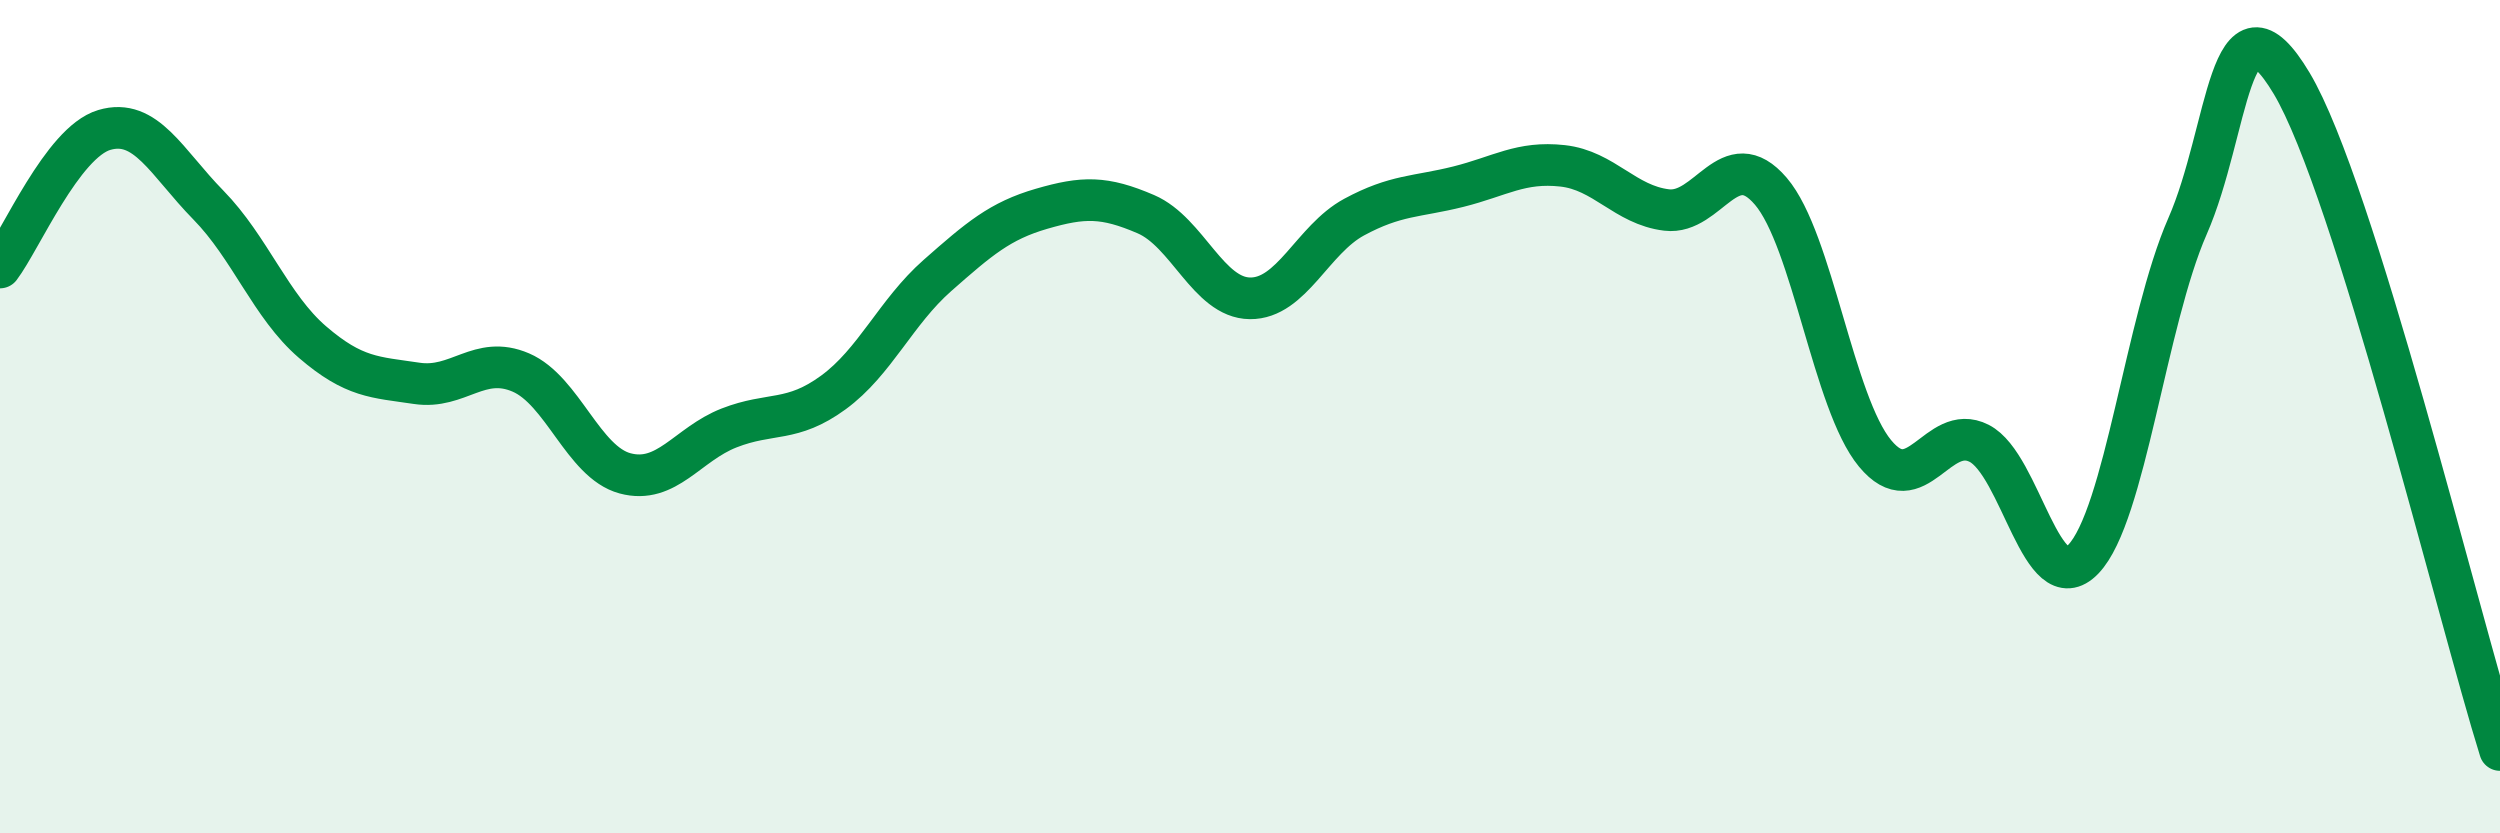
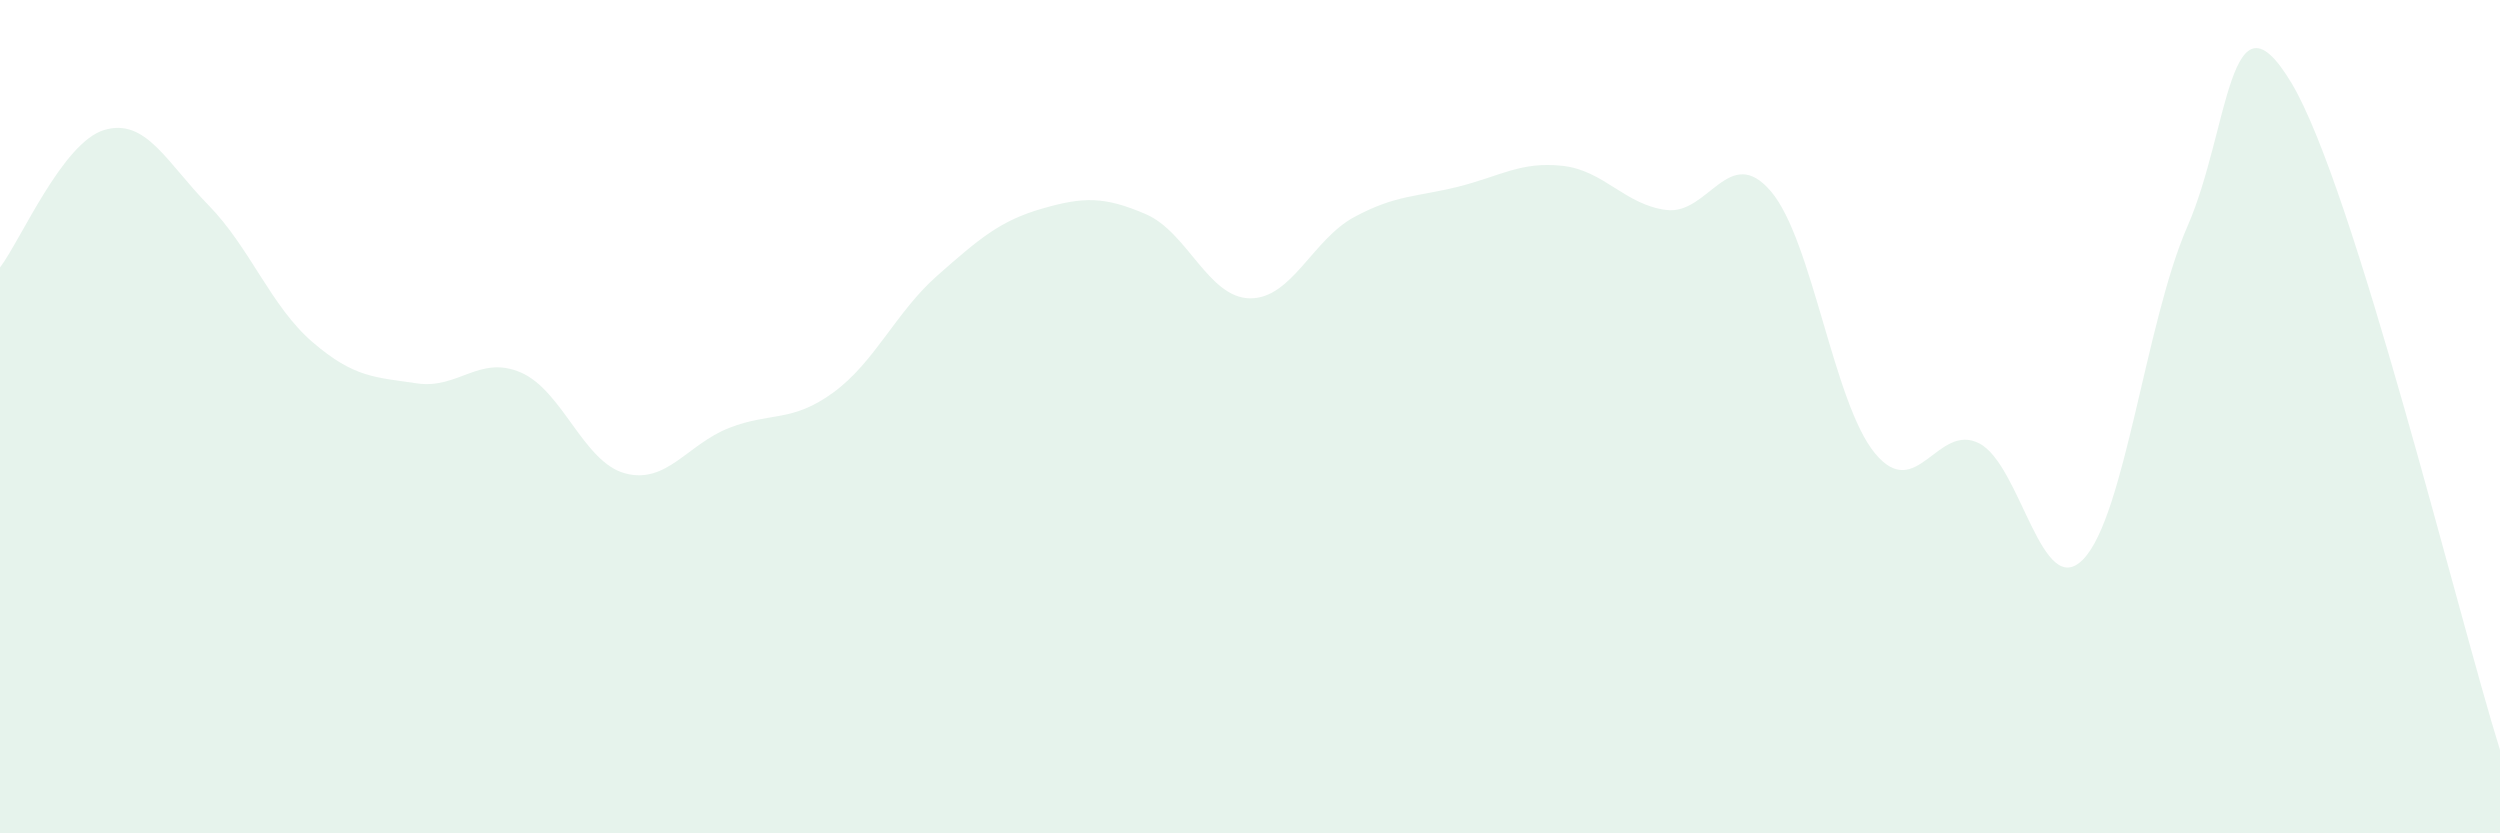
<svg xmlns="http://www.w3.org/2000/svg" width="60" height="20" viewBox="0 0 60 20">
  <path d="M 0,6.42 C 0.5,5.76 1.5,3.42 2.5,3.12 C 3.5,2.82 4,3.9 5,4.92 C 6,5.94 6.5,7.35 7.5,8.21 C 8.5,9.07 9,9.05 10,9.2 C 11,9.35 11.5,8.51 12.5,8.94 C 13.5,9.37 14,11.09 15,11.36 C 16,11.63 16.5,10.66 17.5,10.27 C 18.5,9.88 19,10.15 20,9.42 C 21,8.69 21.5,7.49 22.5,6.61 C 23.5,5.73 24,5.3 25,5.01 C 26,4.72 26.5,4.71 27.5,5.14 C 28.5,5.57 29,7.15 30,7.16 C 31,7.17 31.5,5.75 32.5,5.21 C 33.5,4.67 34,4.73 35,4.48 C 36,4.23 36.5,3.87 37.5,3.98 C 38.5,4.09 39,4.92 40,5.04 C 41,5.16 41.5,3.42 42.5,4.59 C 43.5,5.76 44,9.67 45,10.88 C 46,12.09 46.5,10.13 47.5,10.64 C 48.5,11.15 49,14.46 50,13.42 C 51,12.38 51.5,7.71 52.5,5.43 C 53.5,3.15 53.5,-0.51 55,2 C 56.5,4.51 59,14.8 60,18L60 20L0 20Z" fill="#008740" opacity="0.1" stroke-linecap="round" stroke-linejoin="round" />
-   <path d="M 0,6.42 C 0.5,5.76 1.5,3.42 2.5,3.12 C 3.5,2.82 4,3.9 5,4.92 C 6,5.94 6.5,7.35 7.5,8.21 C 8.5,9.07 9,9.05 10,9.2 C 11,9.35 11.5,8.51 12.5,8.94 C 13.5,9.37 14,11.09 15,11.36 C 16,11.63 16.5,10.66 17.5,10.27 C 18.5,9.88 19,10.15 20,9.42 C 21,8.69 21.5,7.49 22.5,6.61 C 23.5,5.73 24,5.3 25,5.01 C 26,4.72 26.5,4.71 27.5,5.14 C 28.5,5.57 29,7.15 30,7.16 C 31,7.17 31.5,5.75 32.5,5.21 C 33.5,4.67 34,4.73 35,4.48 C 36,4.23 36.5,3.87 37.5,3.98 C 38.5,4.09 39,4.92 40,5.04 C 41,5.16 41.5,3.42 42.5,4.59 C 43.5,5.76 44,9.67 45,10.88 C 46,12.09 46.5,10.13 47.5,10.64 C 48.5,11.15 49,14.46 50,13.42 C 51,12.38 51.5,7.71 52.5,5.43 C 53.5,3.15 53.5,-0.51 55,2 C 56.5,4.51 59,14.8 60,18" stroke="#008740" stroke-width="1" fill="none" stroke-linecap="round" stroke-linejoin="round" />
</svg>